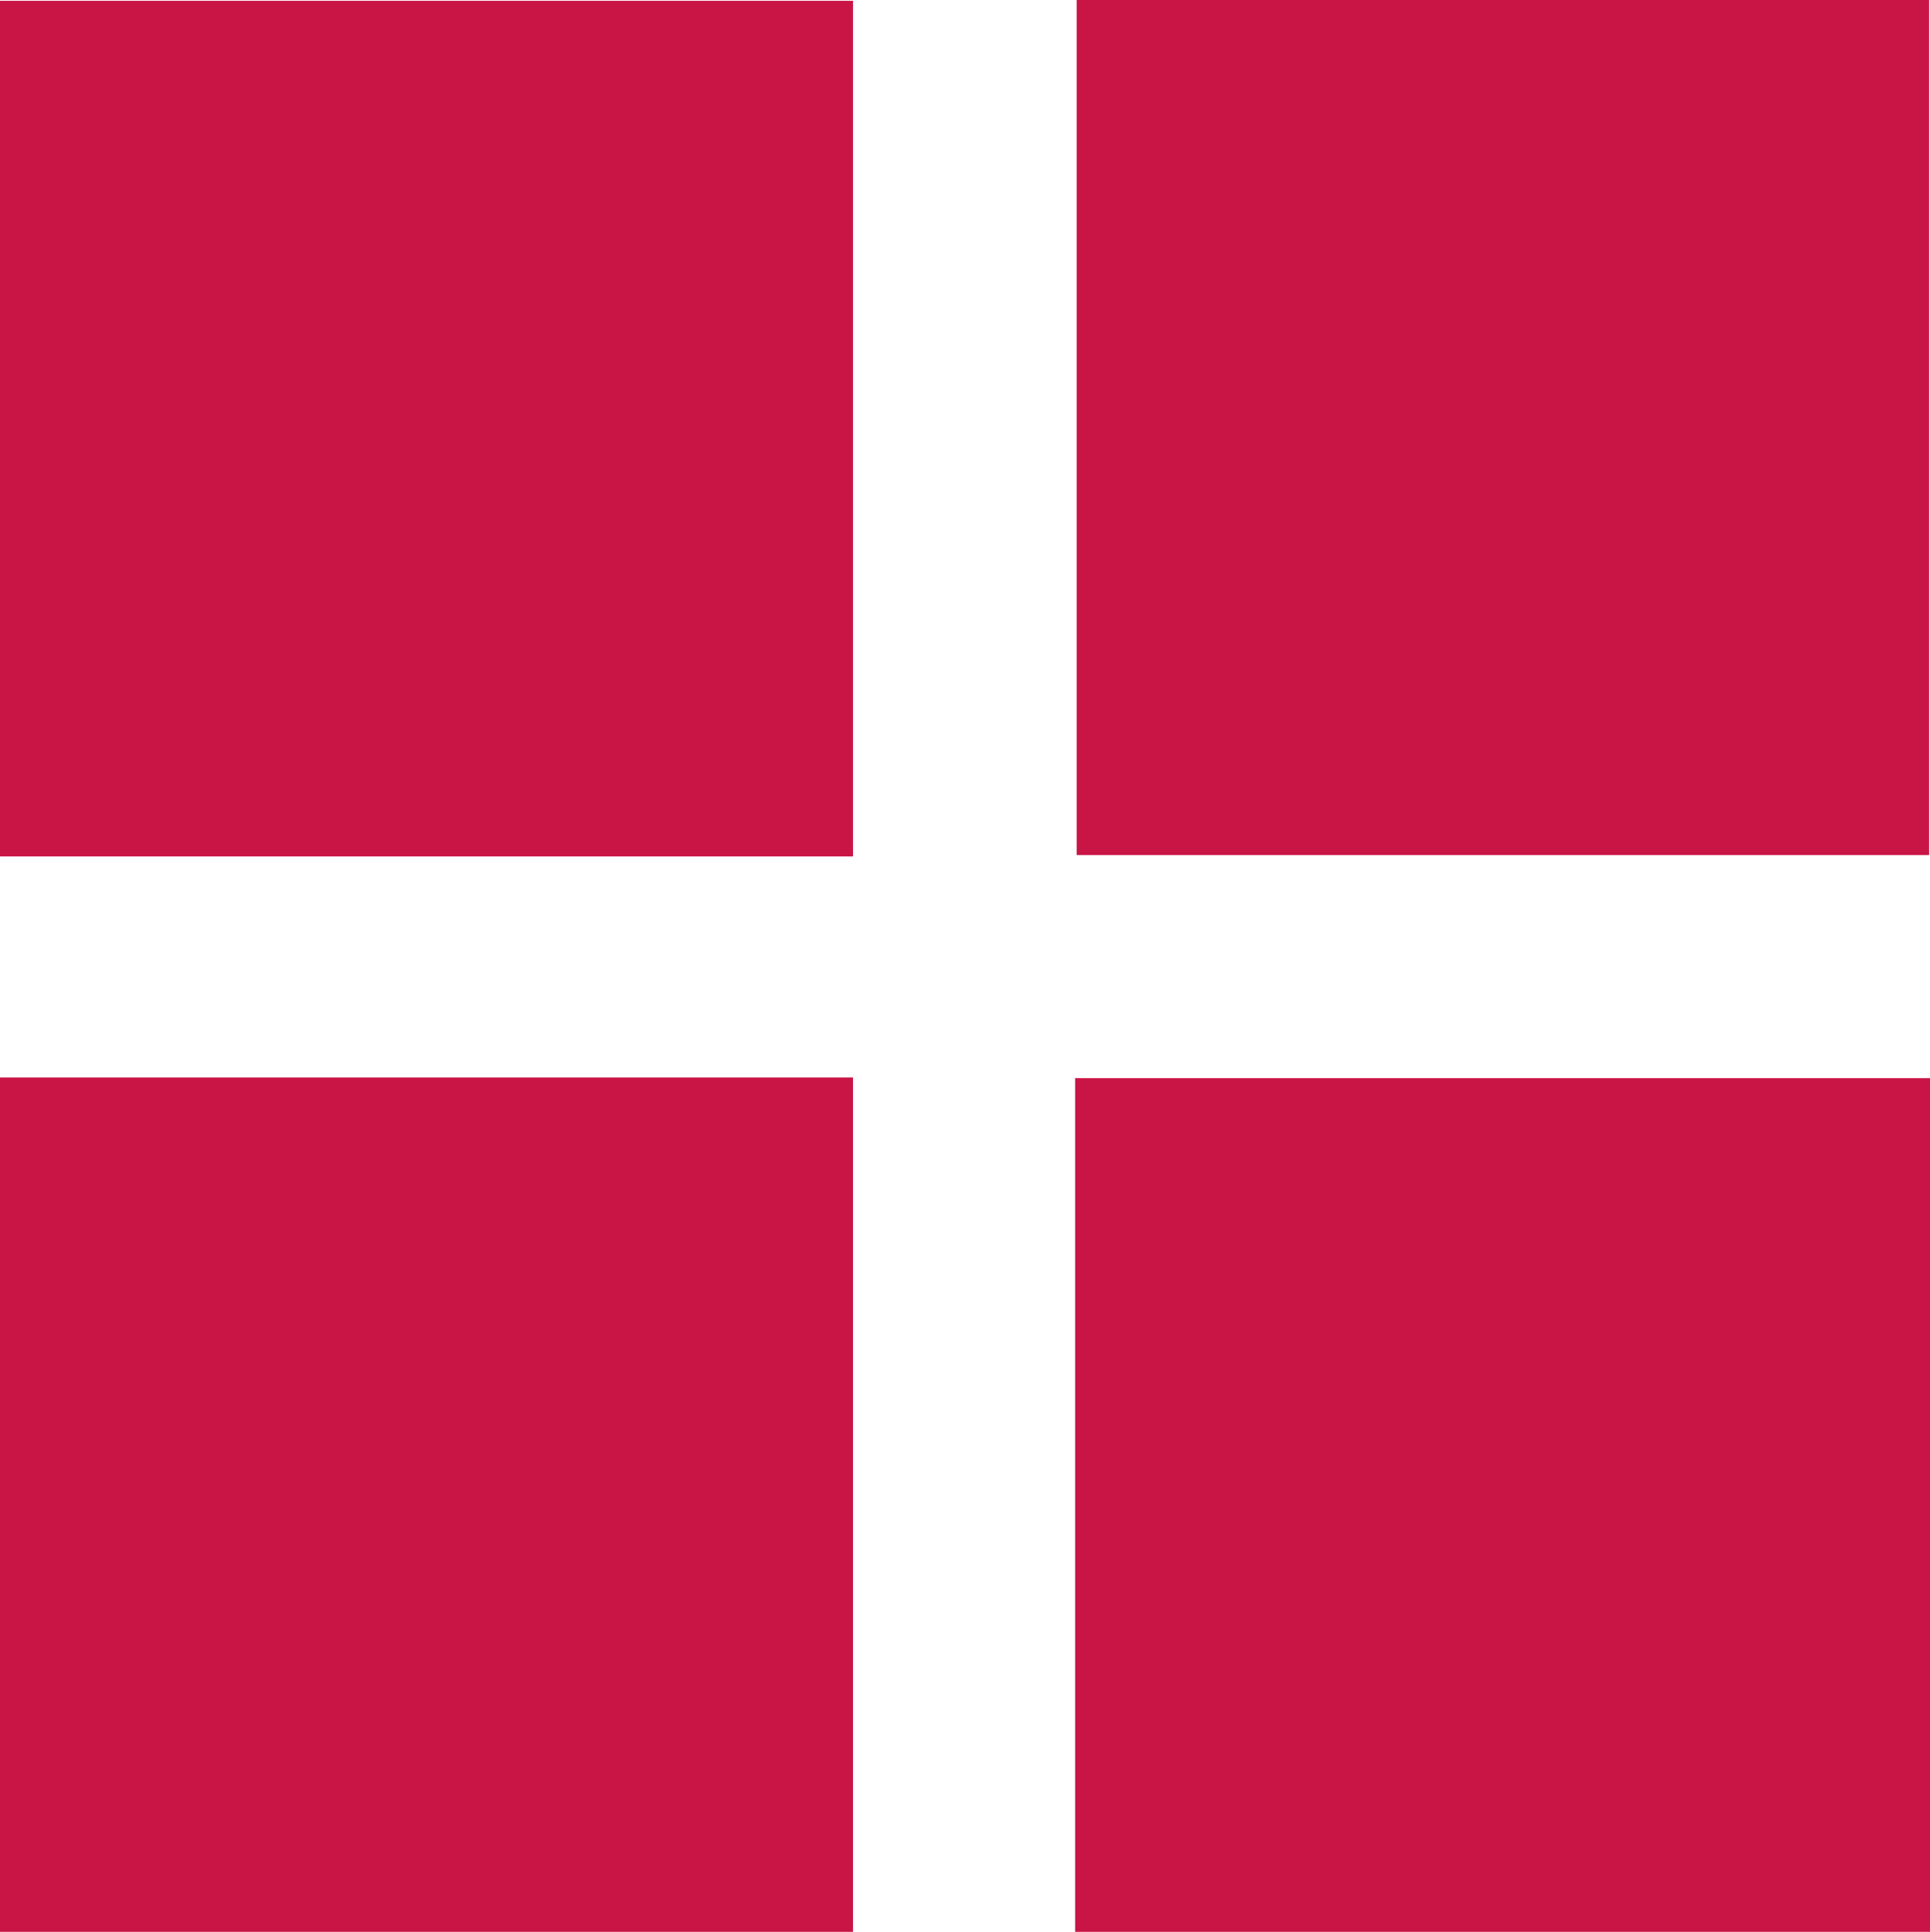
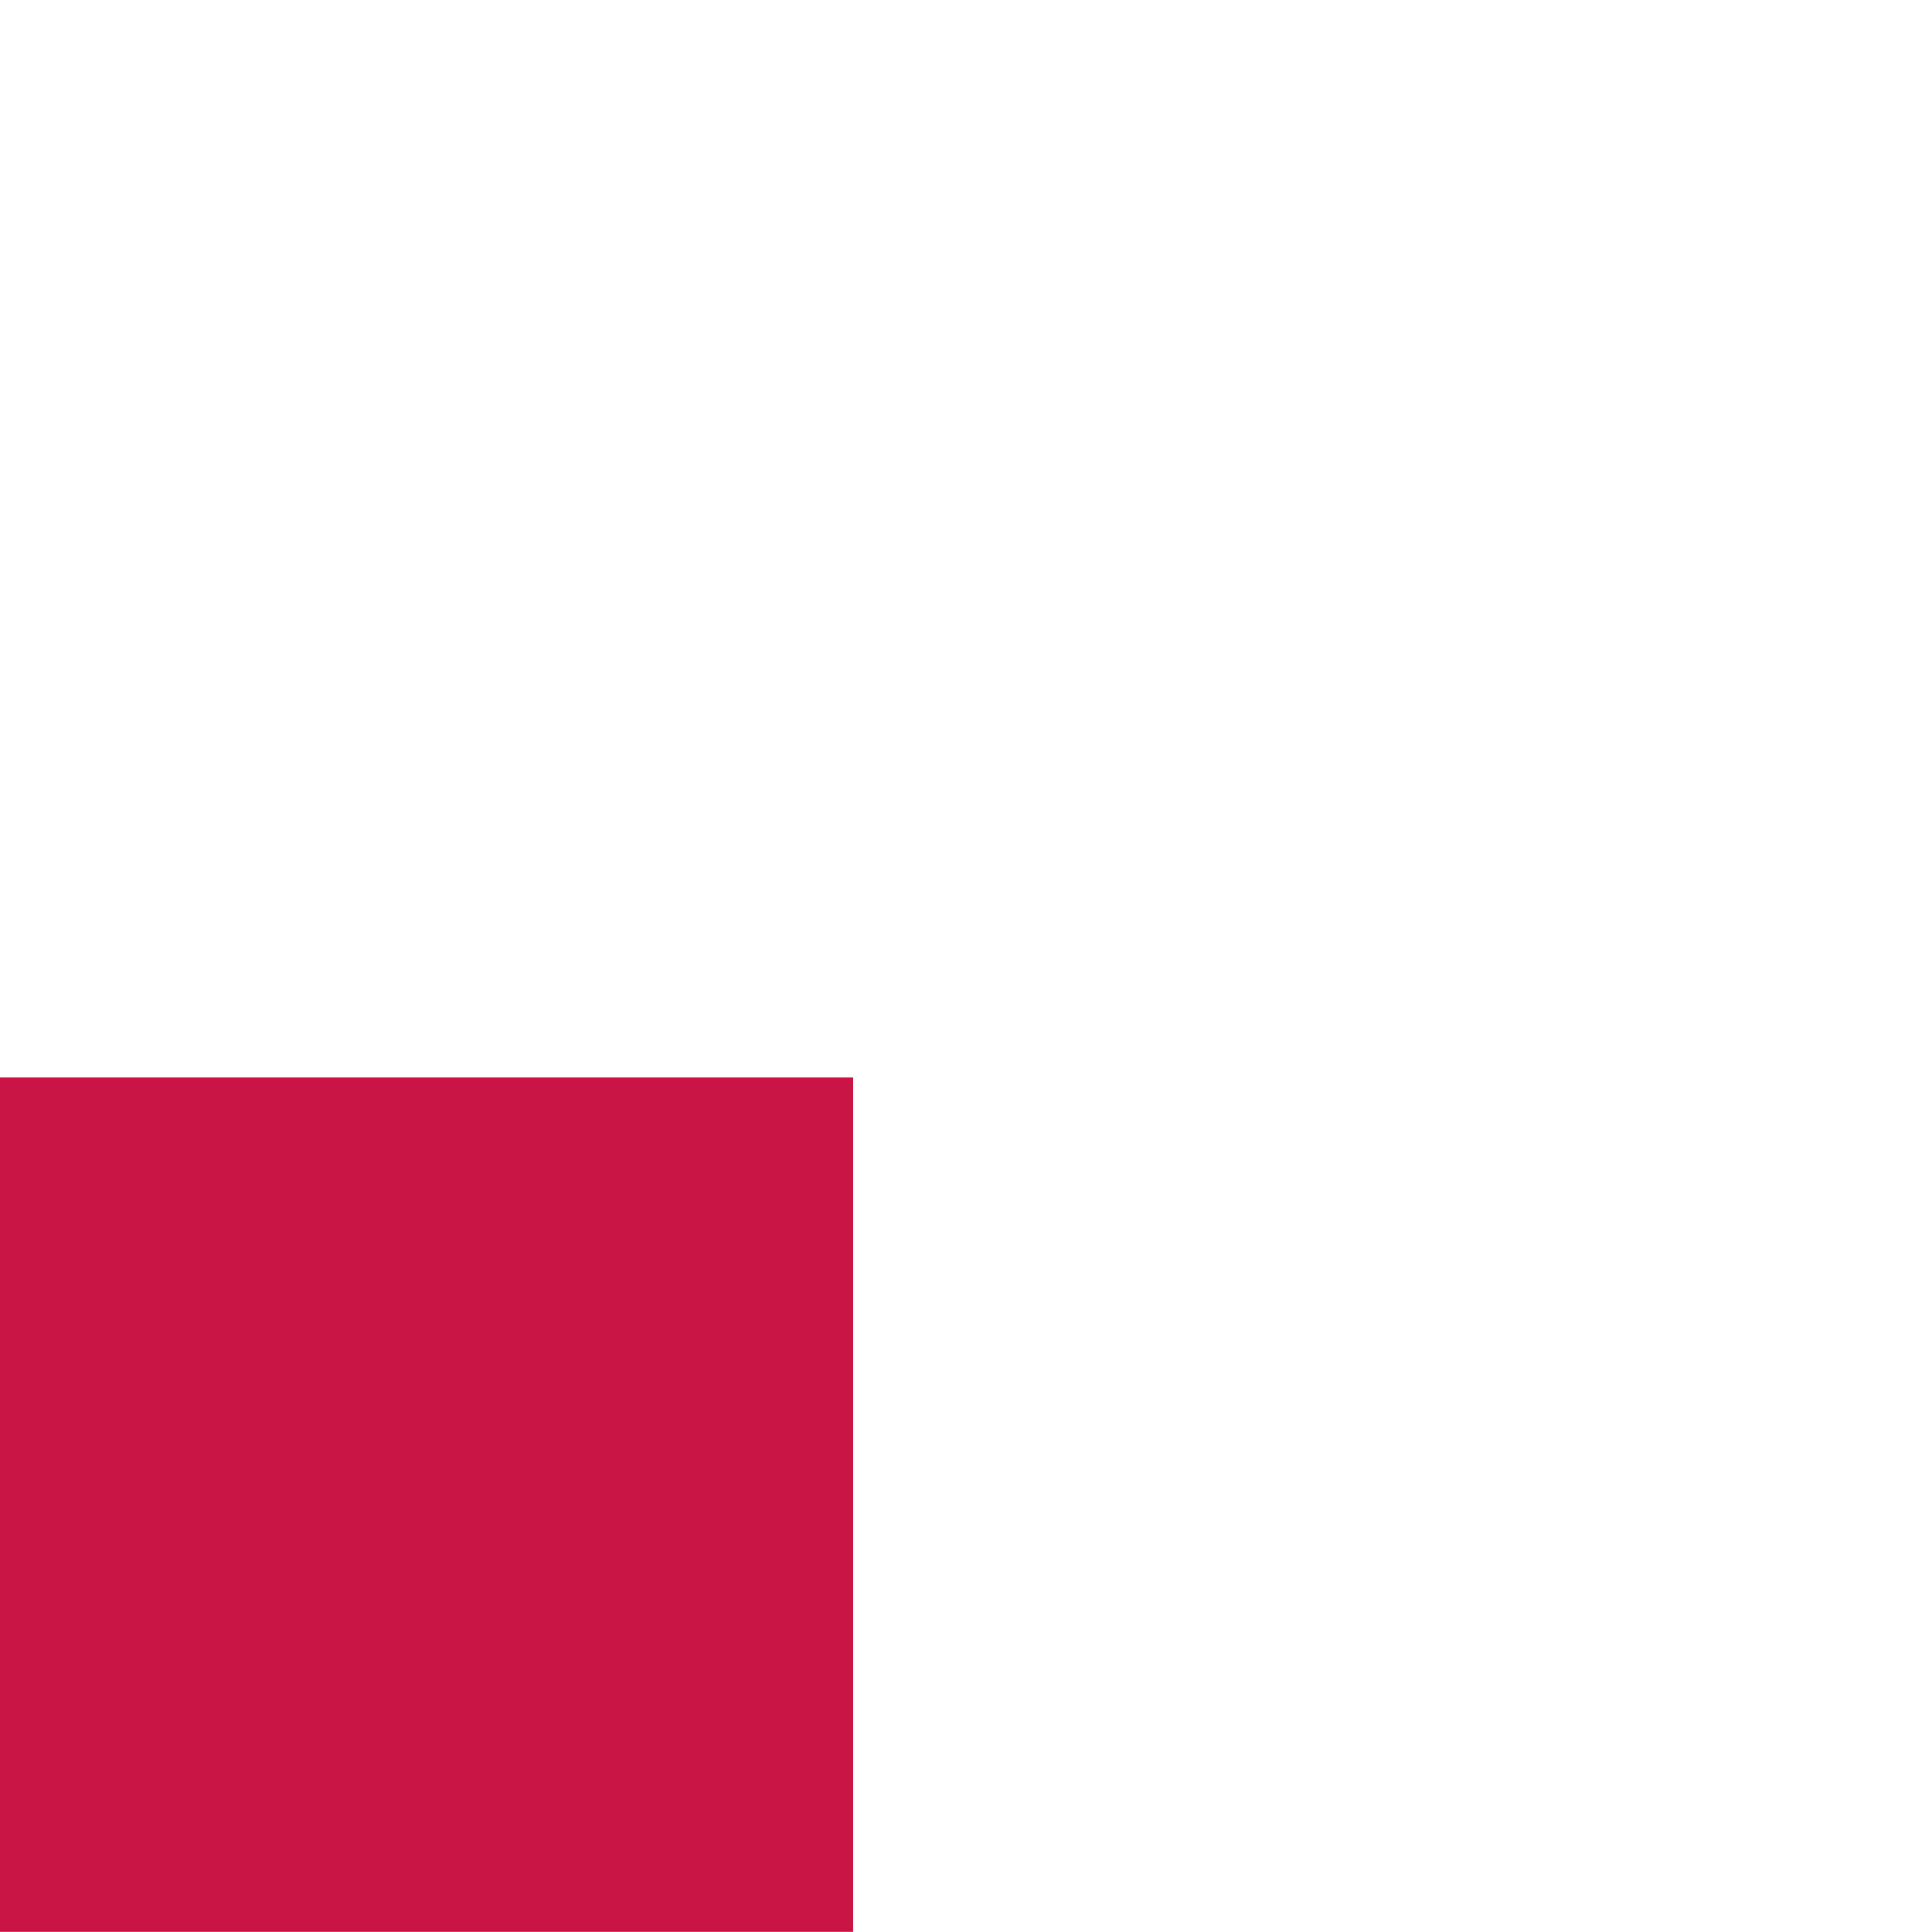
<svg xmlns="http://www.w3.org/2000/svg" id="tiles-view" width="23.983" height="24" viewBox="0 0 23.983 24">
-   <path id="Tracciato_8" data-name="Tracciato 8" d="M10.6,10.7H0V.07H10.6Z" transform="translate(0 -0.06)" fill="#c91545" />
-   <path id="Tracciato_9" data-name="Tracciato 9" d="M95,0h10.593V10.623H95Z" transform="translate(-81.621)" fill="#c91545" />
  <path id="Tracciato_10" data-name="Tracciato 10" d="M0,95.05H10.6v10.614H0Z" transform="translate(0 -81.664)" fill="#c91545" />
-   <path id="Tracciato_11" data-name="Tracciato 11" d="M94.87,105.716V95.11h10.623v10.606Z" transform="translate(-81.51 -81.716)" fill="#c91545" />
</svg>